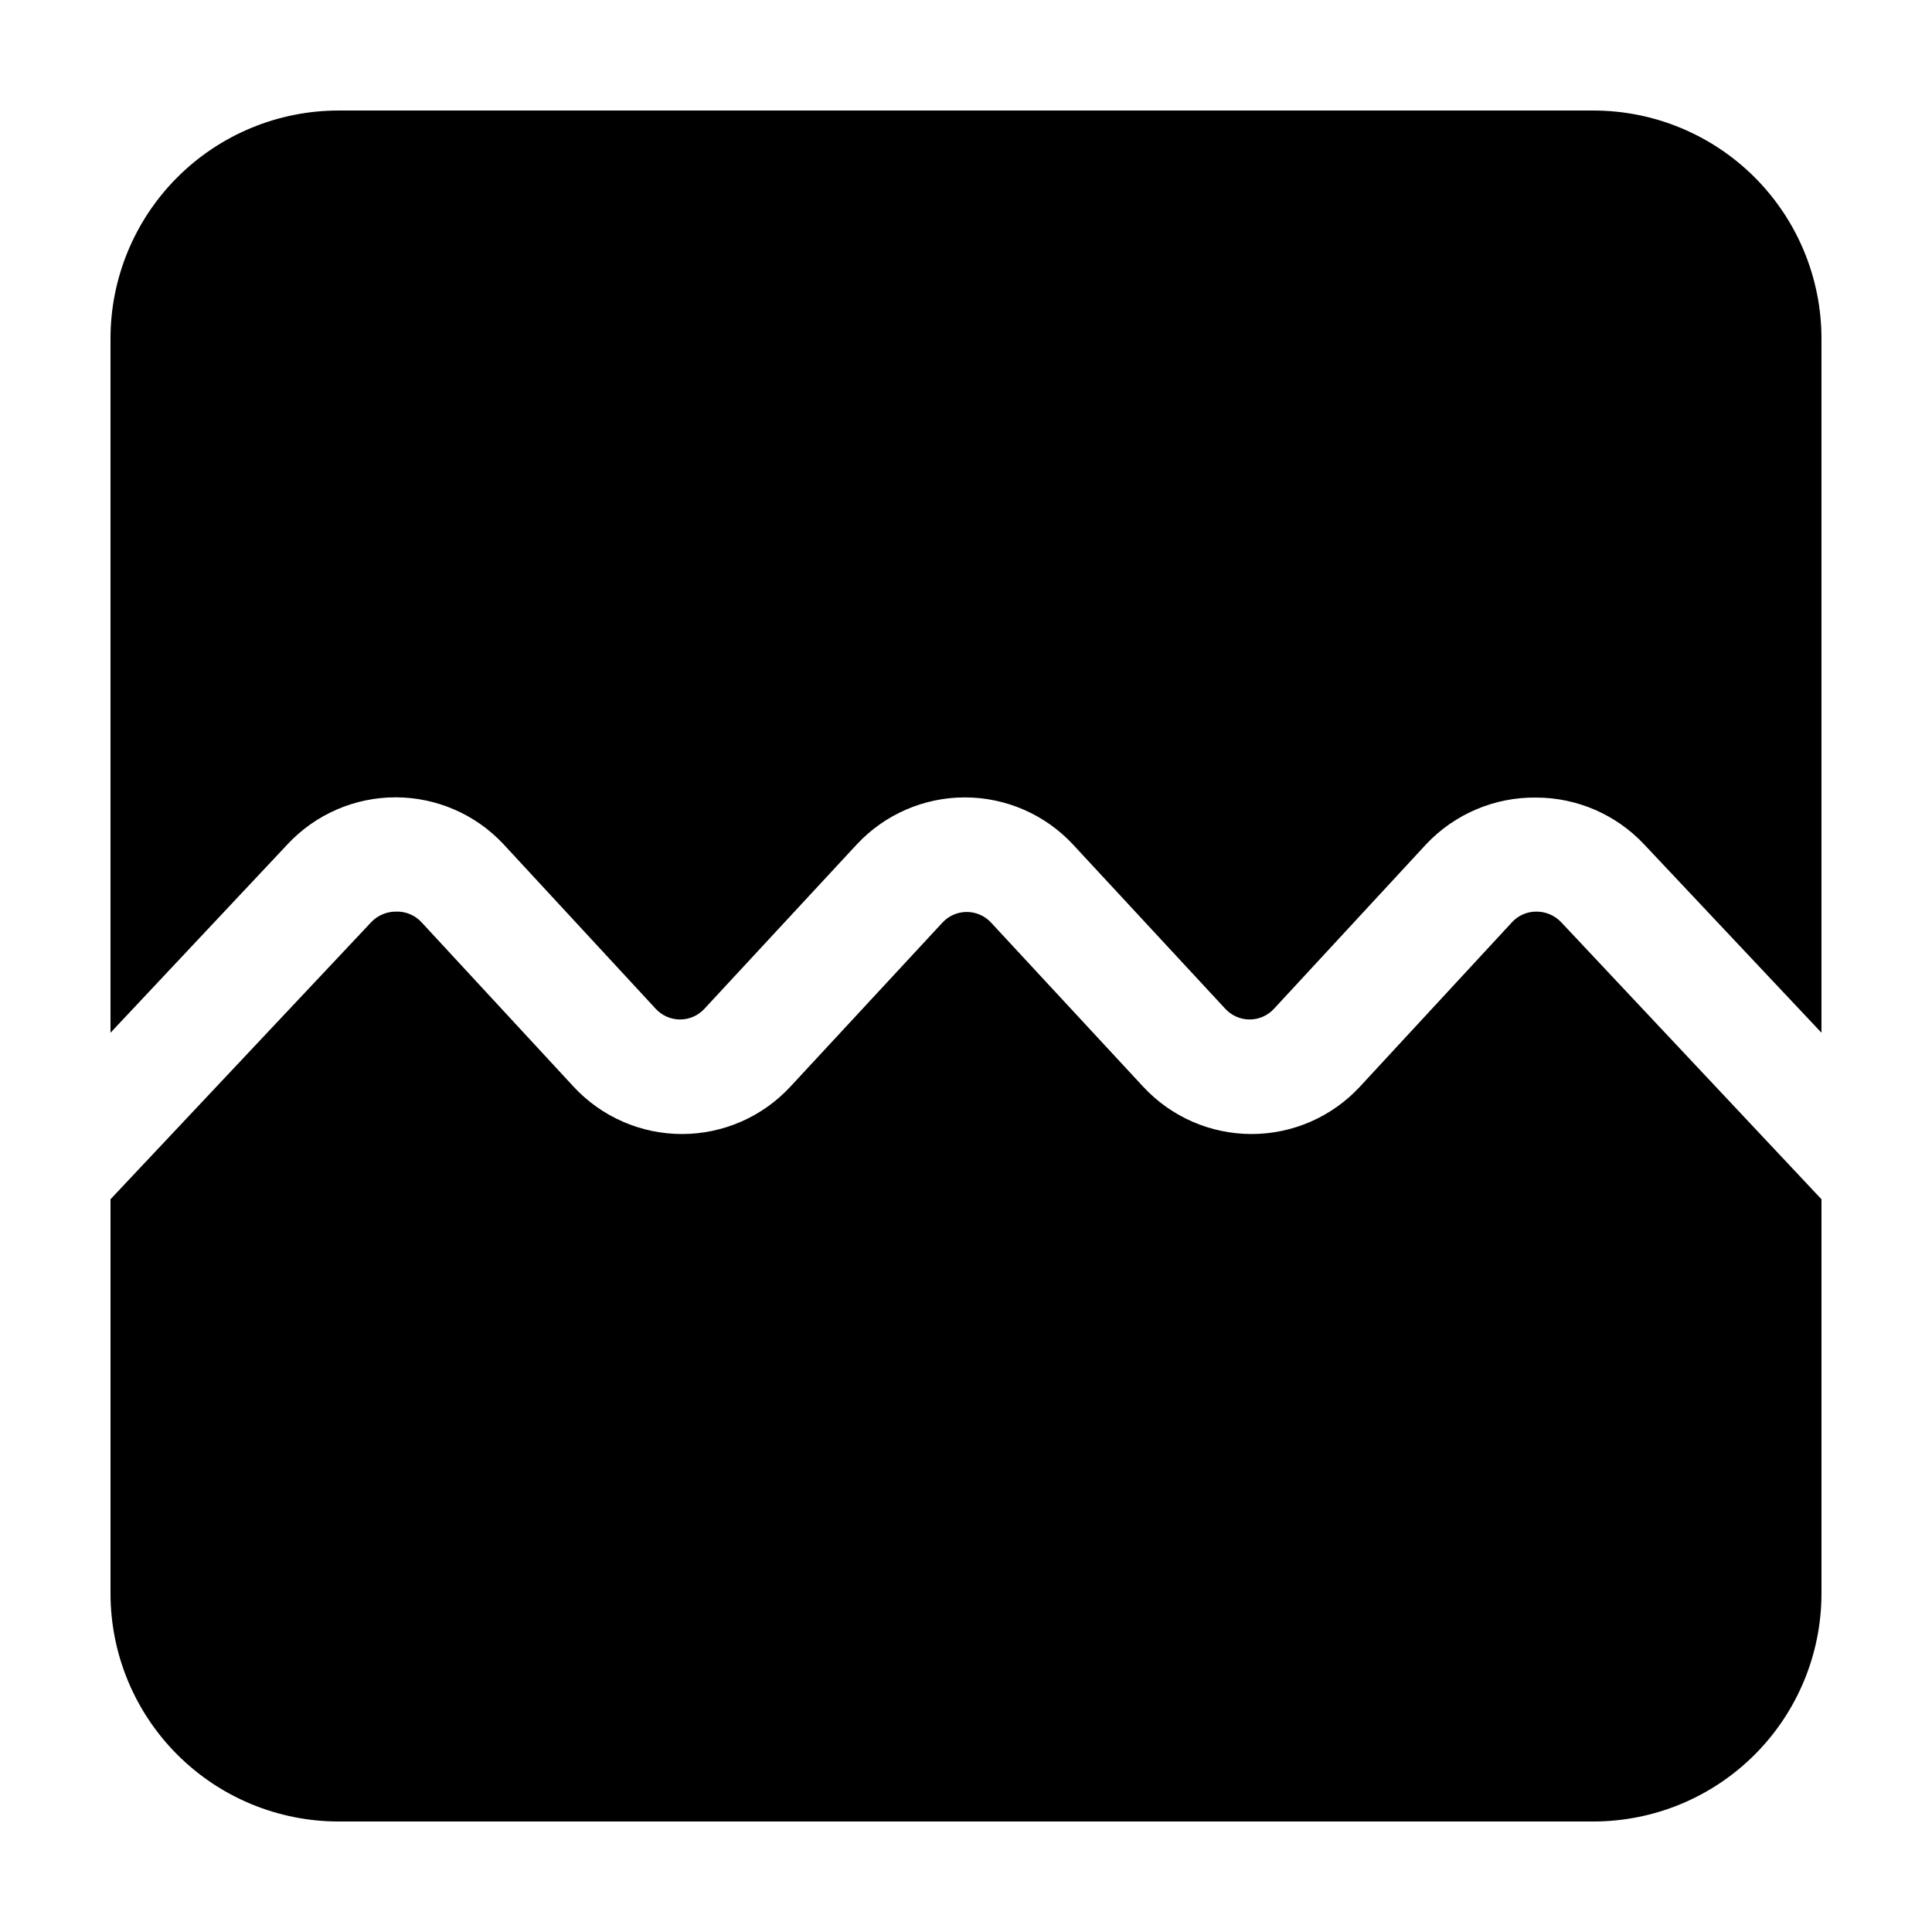
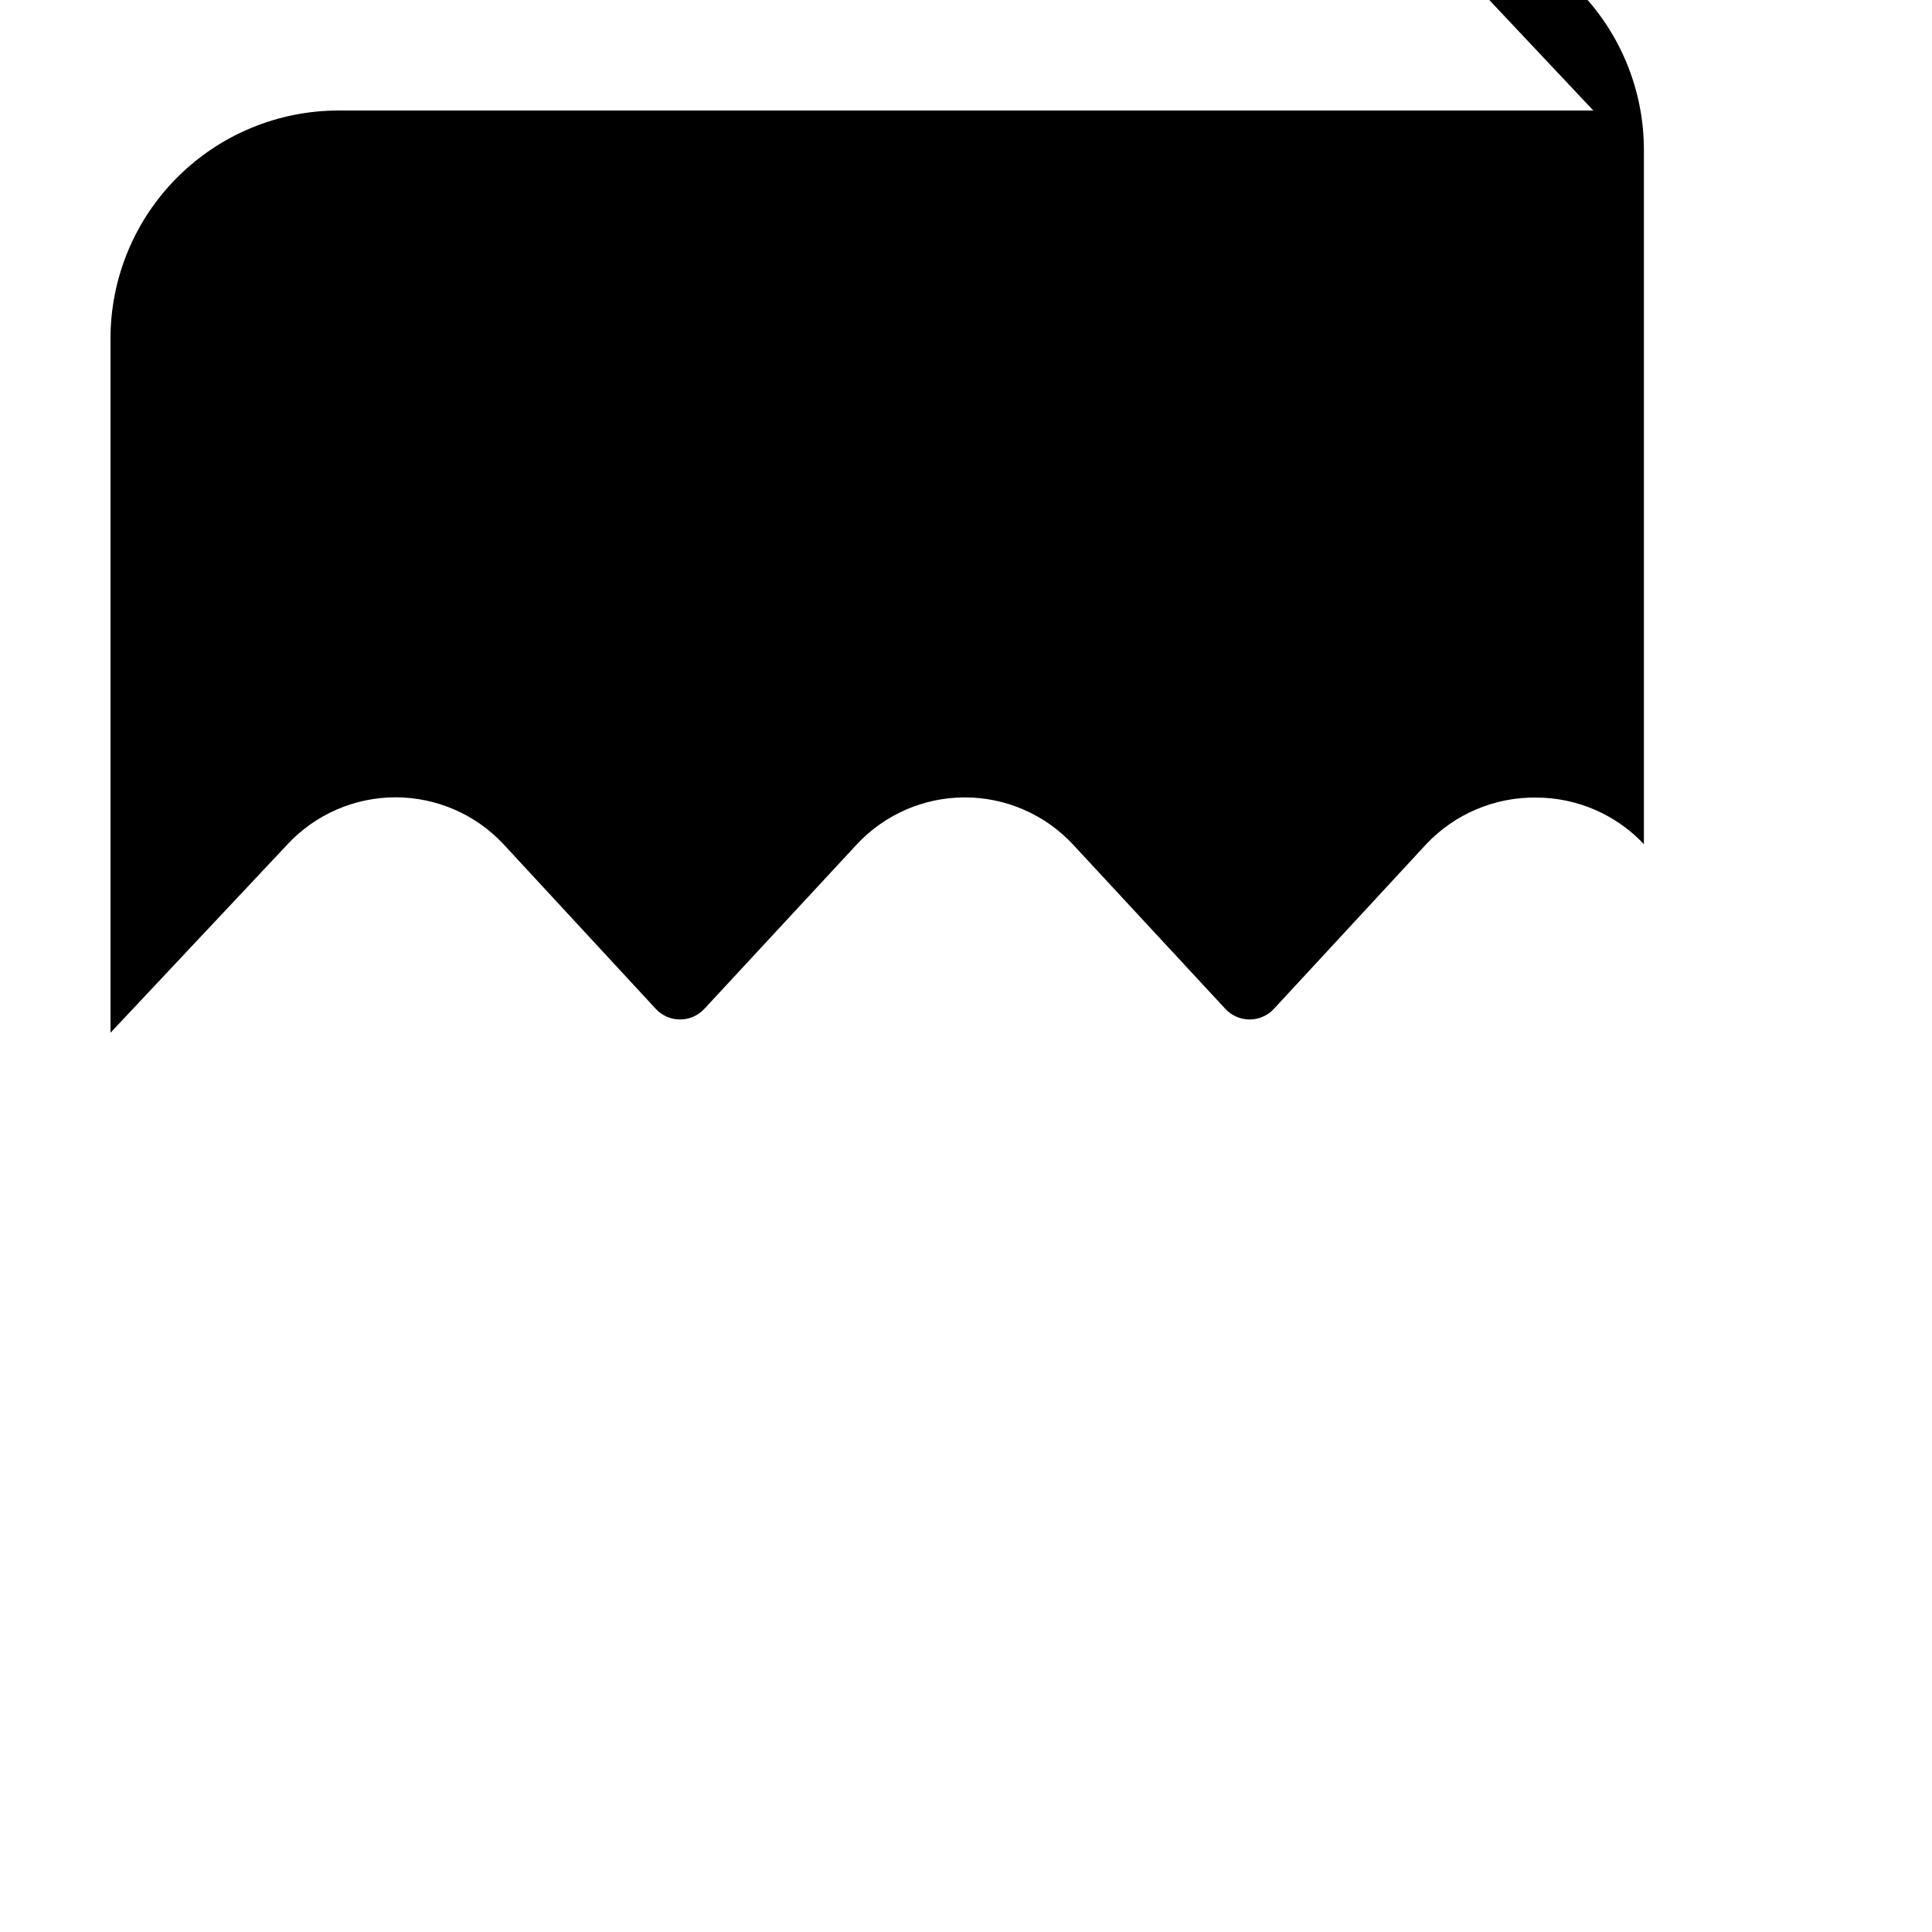
<svg xmlns="http://www.w3.org/2000/svg" fill="#000000" width="800px" height="800px" version="1.1" viewBox="144 144 512 512">
  <g>
-     <path d="m551.14 385.59c-2.477-0.016-4.844 1.027-6.5 2.871l-40.305 43.578c-7.406 7.965-17.789 12.488-28.664 12.488s-21.262-4.523-28.668-12.488l-40.305-43.48v0.004c-1.66-1.836-4.023-2.883-6.5-2.883-2.477 0-4.836 1.047-6.5 2.883l-40.305 43.48v-0.004c-7.406 7.965-17.789 12.488-28.664 12.488s-21.262-4.523-28.668-12.488l-40.305-43.578c-1.758-1.938-4.289-2.992-6.902-2.871-2.461 0.008-4.812 1.027-6.5 2.82l-69.07 73.406v104.44c0 16.035 6.367 31.414 17.707 42.75 11.336 11.34 26.715 17.707 42.75 17.707h332.51c16.035 0 31.414-6.367 42.75-17.707 11.34-11.336 17.707-26.715 17.707-42.75v-104.44l-68.969-73.406c-1.711-1.816-4.106-2.84-6.602-2.82z" />
-     <path d="m566.25 173.29h-332.51c-16.035 0-31.414 6.367-42.75 17.707-11.34 11.336-17.707 26.715-17.707 42.75v183.94l46.953-49.977v-0.004c7.402-7.914 17.754-12.406 28.594-12.406 10.836 0 21.188 4.492 28.59 12.406l40.305 43.578v0.004c1.66 1.836 4.023 2.883 6.5 2.883 2.477 0 4.836-1.047 6.5-2.883l40.305-43.48c7.402-7.965 17.789-12.488 28.664-12.488s21.262 4.523 28.668 12.488l40.305 43.48c1.66 1.836 4.023 2.883 6.5 2.883 2.477 0 4.836-1.047 6.5-2.883l40.305-43.578v-0.004c7.566-8.012 18.148-12.488 29.168-12.344 10.797 0.023 21.109 4.488 28.516 12.344l47.055 49.98v-183.94c0-16.035-6.367-31.414-17.707-42.75-11.336-11.34-26.715-17.707-42.75-17.707z" />
+     <path d="m566.25 173.29h-332.51c-16.035 0-31.414 6.367-42.75 17.707-11.34 11.336-17.707 26.715-17.707 42.75v183.94l46.953-49.977v-0.004c7.402-7.914 17.754-12.406 28.594-12.406 10.836 0 21.188 4.492 28.59 12.406l40.305 43.578v0.004c1.66 1.836 4.023 2.883 6.5 2.883 2.477 0 4.836-1.047 6.5-2.883l40.305-43.48c7.402-7.965 17.789-12.488 28.664-12.488s21.262 4.523 28.668 12.488l40.305 43.48c1.66 1.836 4.023 2.883 6.5 2.883 2.477 0 4.836-1.047 6.5-2.883l40.305-43.578v-0.004c7.566-8.012 18.148-12.488 29.168-12.344 10.797 0.023 21.109 4.488 28.516 12.344v-183.94c0-16.035-6.367-31.414-17.707-42.75-11.336-11.34-26.715-17.707-42.75-17.707z" />
  </g>
</svg>